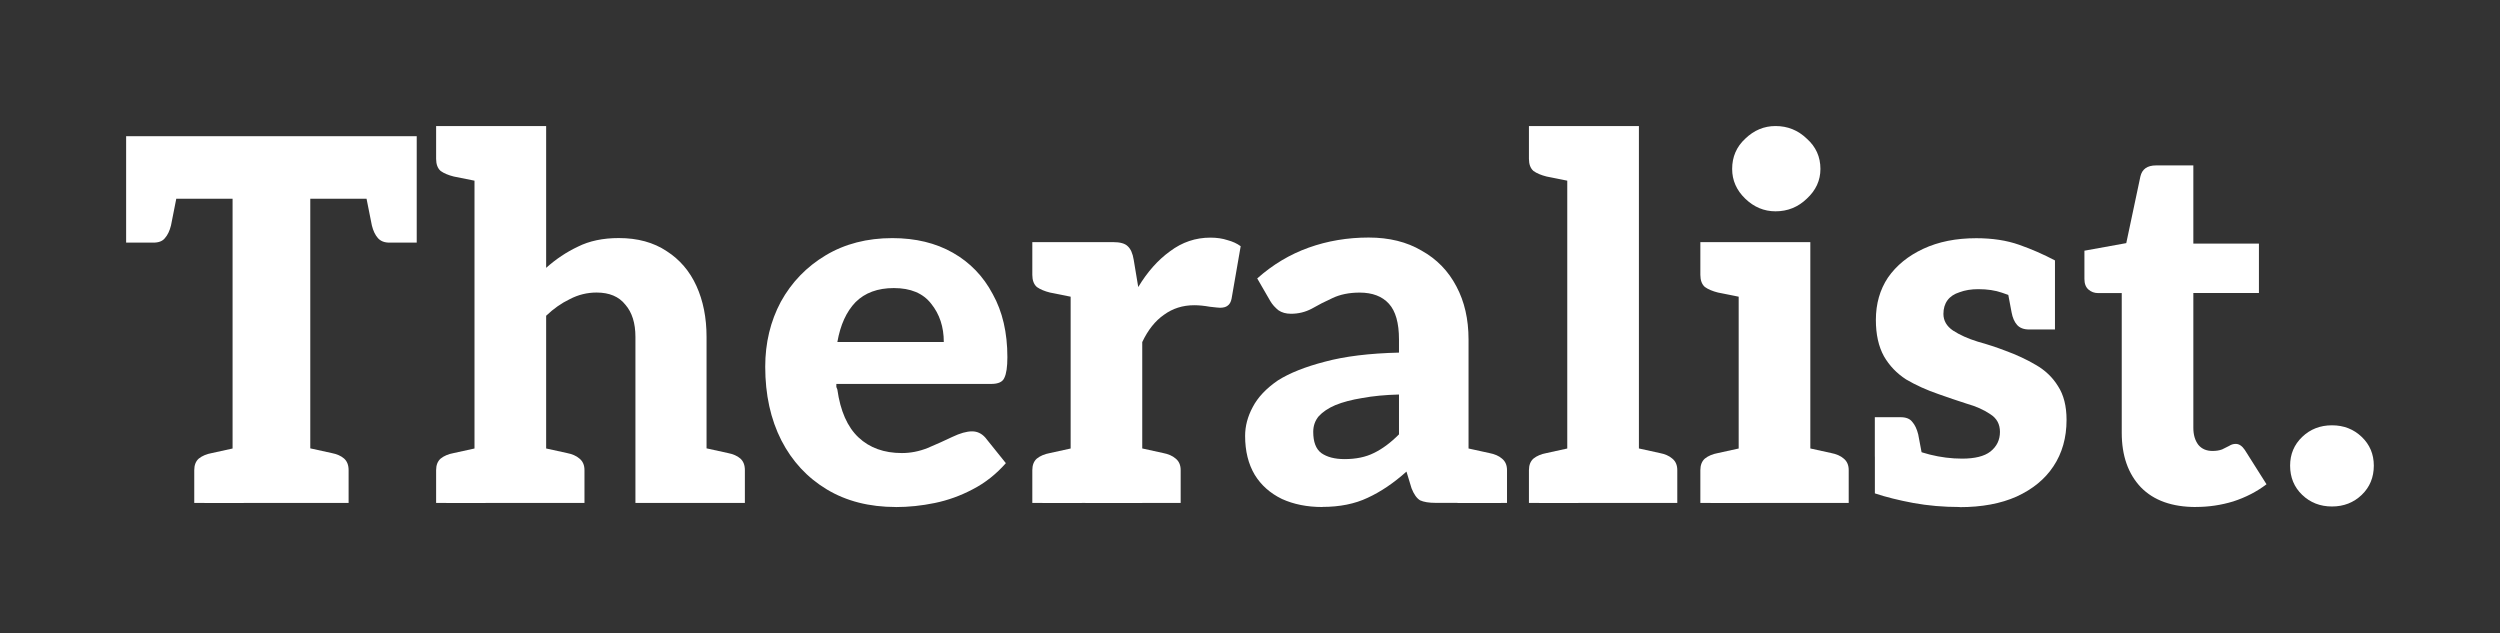
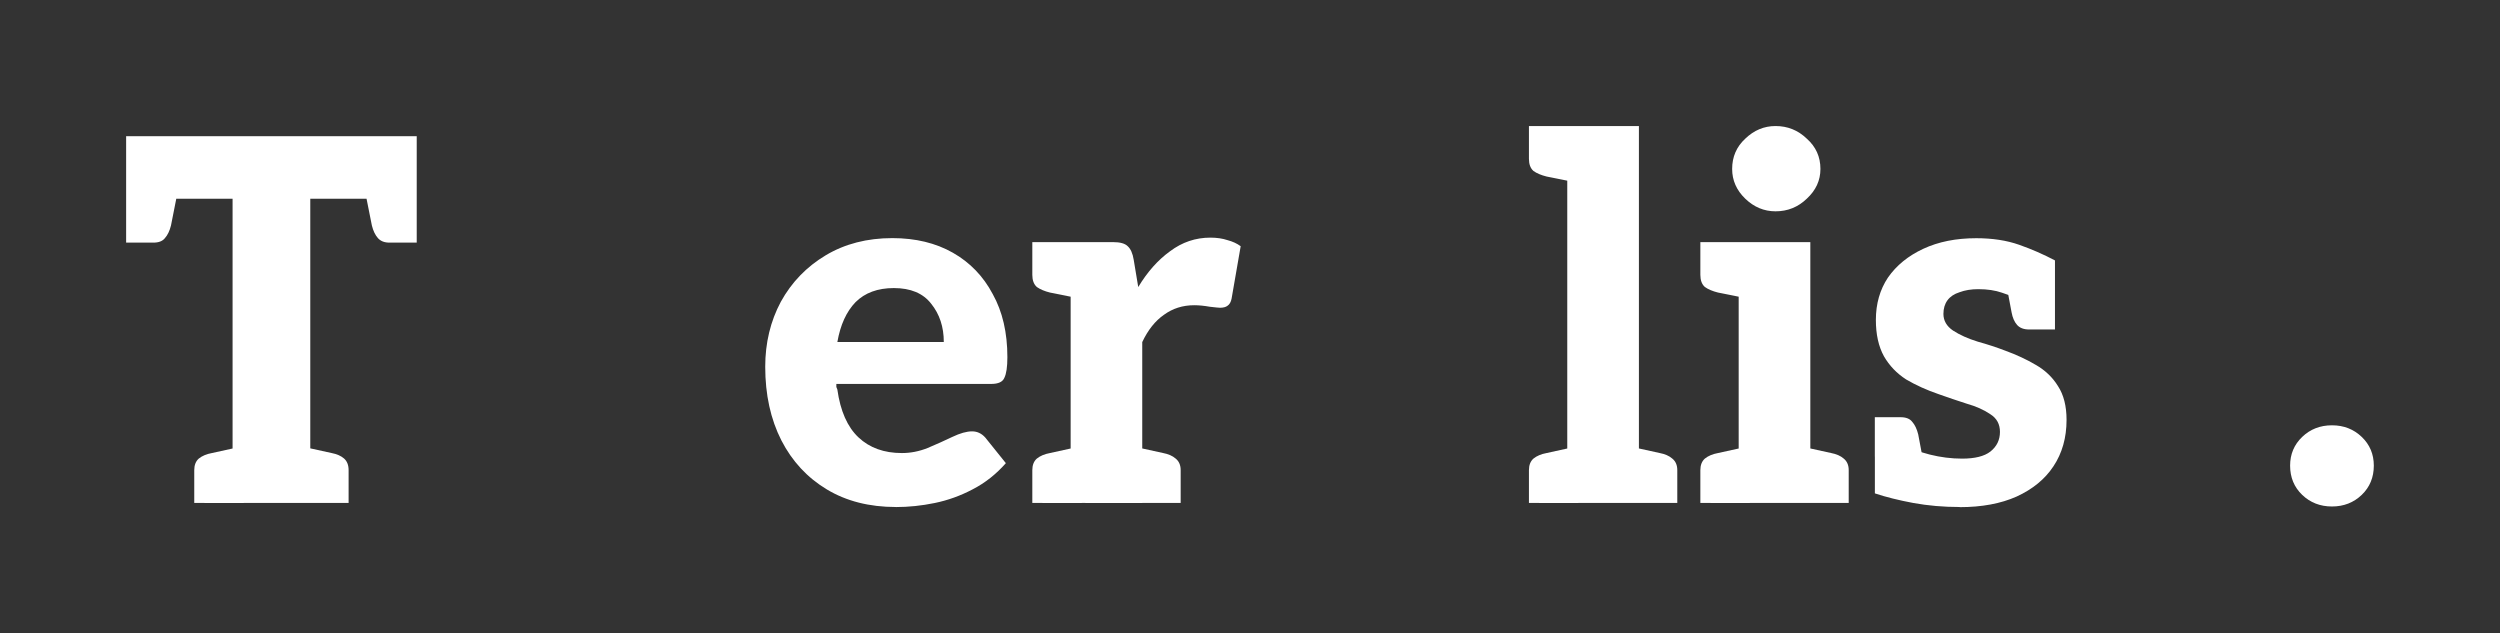
<svg xmlns="http://www.w3.org/2000/svg" width="198.217" height="50.2" viewBox="0 0 52.445 13.282" version="1.1" id="svg8">
  <rect x="0" y="0" width="52.445" height="13.282" fill="#333333" stroke="none" />
  <defs id="defs2" />
  <g id="layer1" transform="translate(-39.52,-152.02)">
    <g style="font-style:normal;font-variant:normal;font-weight:normal;font-stretch:normal;font-size:10.583px;line-height:1.25;font-family:Aleo;-inkscape-font-specification:Aleo;fill:#ffffff;fill-opacity:1;stroke:none;stroke-width:0.265;stroke-miterlimit:4;stroke-dasharray:none;stroke-opacity:1" id="text835" aria-label="Theralist.">
      <path id="path2015" style="font-style:normal;font-variant:normal;font-weight:800;font-stretch:normal;font-family:Aleo;-inkscape-font-specification:'Aleo Ultra-Bold';fill:#ffffff;fill-opacity:1;stroke:none;stroke-width:0.265;stroke-miterlimit:4;stroke-dasharray:none;stroke-opacity:1" d="m 44.399,162.571 v -6.382 h -2.233 v -1.312 h 6.096 v 1.312 h -2.233 v 6.382 z m -0.804,0 v -0.688 q 0,-0.159 0.095,-0.243 0.106,-0.085 0.275,-0.116 l 0.529,-0.116 0.138,1.164 z m 2.201,0 0.148,-1.164 0.529,0.116 q 0.169,0.032 0.265,0.116 0.095,0.085 0.095,0.243 v 0.688 z m 1.365,-6.625 1.101,0.243 v 0.921 h -0.571 q -0.159,0 -0.243,-0.095 -0.085,-0.095 -0.127,-0.265 z m -3.895,0 -0.159,0.804 q -0.042,0.169 -0.127,0.265 -0.074,0.095 -0.243,0.095 h -0.571 v -0.921 z" />
-       <path id="path2017" style="font-style:normal;font-variant:normal;font-weight:800;font-stretch:normal;font-family:Aleo;-inkscape-font-specification:'Aleo Ultra-Bold';fill:#ffffff;fill-opacity:1;stroke:none;stroke-width:0.265;stroke-miterlimit:4;stroke-dasharray:none;stroke-opacity:1" d="m 49.474,162.571 v -7.906 h 1.503 v 2.974 q 0.307,-0.275 0.667,-0.445 0.36,-0.18 0.857,-0.18 0.593,0 1.005,0.275 0.413,0.265 0.624,0.73 0.212,0.466 0.212,1.069 v 3.482 h -1.492 v -3.482 q 0,-0.434 -0.212,-0.677 -0.201,-0.254 -0.603,-0.254 -0.296,0 -0.561,0.138 -0.265,0.127 -0.497,0.349 v 3.926 z m 4.635,0 0.148,-1.164 0.529,0.116 q 0.169,0.032 0.265,0.116 0.095,0.085 0.095,0.243 v 0.688 z m -5.44,0 v -0.688 q 0,-0.159 0.095,-0.243 0.106,-0.085 0.275,-0.116 l 0.529,-0.116 0.138,1.164 z m 1.037,-7.906 -0.138,1.164 -0.529,-0.106 q -0.169,-0.042 -0.275,-0.116 -0.095,-0.085 -0.095,-0.254 v -0.688 z m 1.037,7.906 0.138,-1.164 0.529,0.116 q 0.169,0.032 0.265,0.116 0.106,0.085 0.106,0.243 v 0.688 z" />
      <path id="path2019" style="font-style:normal;font-variant:normal;font-weight:800;font-stretch:normal;font-family:Aleo;-inkscape-font-specification:'Aleo Ultra-Bold';fill:#ffffff;fill-opacity:1;stroke:none;stroke-width:0.265;stroke-miterlimit:4;stroke-dasharray:none;stroke-opacity:1" d="m 58.314,162.656 q -0.836,0 -1.45,-0.37 -0.614,-0.37 -0.952,-1.027 -0.339,-0.667 -0.339,-1.545 0,-0.751 0.328,-1.365 0.339,-0.614 0.942,-0.974 0.603,-0.36 1.397,-0.36 0.73,0 1.27,0.307 0.54,0.307 0.836,0.868 0.307,0.55 0.307,1.323 0,0.307 -0.064,0.434 -0.053,0.127 -0.275,0.127 h -3.249 q 0,0.032 0,0.064 0.011,0.021 0.021,0.053 0.095,0.677 0.444,1.005 0.349,0.328 0.91,0.328 0.275,0 0.54,-0.106 0.275,-0.116 0.519,-0.233 0.243,-0.116 0.413,-0.116 0.159,0 0.275,0.127 l 0.434,0.54 q -0.307,0.349 -0.698,0.55 -0.381,0.201 -0.794,0.286 -0.413,0.085 -0.815,0.085 z m -1.228,-3.461 h 2.233 q 0,-0.476 -0.265,-0.804 -0.254,-0.328 -0.783,-0.328 -0.508,0 -0.804,0.296 -0.286,0.296 -0.381,0.836 z" />
      <path id="path2021" style="font-style:normal;font-variant:normal;font-weight:800;font-stretch:normal;font-family:Aleo;-inkscape-font-specification:'Aleo Ultra-Bold';fill:#ffffff;fill-opacity:1;stroke:none;stroke-width:0.265;stroke-miterlimit:4;stroke-dasharray:none;stroke-opacity:1" d="m 61.98,162.571 v -5.472 h 0.889 q 0.222,0 0.307,0.085 0.095,0.085 0.127,0.286 l 0.095,0.572 q 0.286,-0.476 0.667,-0.751 0.381,-0.286 0.847,-0.286 0.201,0 0.36,0.053 0.159,0.042 0.275,0.127 l -0.191,1.101 q -0.021,0.106 -0.085,0.148 -0.053,0.042 -0.159,0.042 -0.032,0 -0.212,-0.021 -0.18,-0.032 -0.328,-0.032 -0.36,0 -0.635,0.201 -0.275,0.191 -0.455,0.572 v 3.376 z m 1.27,0 0.138,-1.164 0.529,0.116 q 0.169,0.032 0.265,0.116 0.106,0.085 0.106,0.243 v 0.688 z m -2.074,0 v -0.688 q 0,-0.159 0.095,-0.243 0.106,-0.085 0.275,-0.116 l 0.529,-0.116 0.138,1.164 z m 1.037,-5.472 -0.138,1.164 -0.529,-0.106 q -0.169,-0.042 -0.275,-0.116 -0.095,-0.085 -0.095,-0.254 v -0.688 z" />
-       <path id="path2023" style="font-style:normal;font-variant:normal;font-weight:800;font-stretch:normal;font-family:Aleo;-inkscape-font-specification:'Aleo Ultra-Bold';fill:#ffffff;fill-opacity:1;stroke:none;stroke-width:0.265;stroke-miterlimit:4;stroke-dasharray:none;stroke-opacity:1" d="m 67.259,162.656 q -0.476,0 -0.847,-0.169 -0.37,-0.18 -0.571,-0.508 -0.201,-0.339 -0.201,-0.815 0,-0.307 0.159,-0.603 0.159,-0.307 0.529,-0.561 0.37,-0.233 0.984,-0.392 0.624,-0.169 1.556,-0.191 v -0.275 q 0,-0.519 -0.212,-0.751 -0.212,-0.233 -0.614,-0.233 -0.328,0 -0.571,0.116 -0.233,0.106 -0.434,0.222 -0.201,0.106 -0.434,0.106 -0.159,0 -0.265,-0.074 -0.106,-0.085 -0.169,-0.191 l -0.275,-0.476 q 0.487,-0.434 1.079,-0.646 0.593,-0.212 1.259,-0.212 0.646,0 1.111,0.275 0.476,0.265 0.73,0.751 0.254,0.476 0.254,1.111 v 3.429 h -0.688 q -0.212,0 -0.328,-0.053 -0.106,-0.064 -0.18,-0.254 l -0.106,-0.349 q -0.402,0.36 -0.815,0.55 -0.402,0.191 -0.952,0.191 z m 0.466,-1.005 q 0.36,0 0.614,-0.127 0.265,-0.127 0.529,-0.392 v -0.836 q -0.434,0.011 -0.773,0.074 -0.328,0.053 -0.561,0.148 -0.222,0.095 -0.349,0.233 -0.116,0.138 -0.116,0.328 0,0.318 0.169,0.445 0.18,0.127 0.487,0.127 z m 2.371,0.921 0.138,-1.164 0.529,0.116 q 0.169,0.032 0.265,0.116 0.106,0.085 0.106,0.243 v 0.688 z" />
      <path id="path2025" style="font-style:normal;font-variant:normal;font-weight:800;font-stretch:normal;font-family:Aleo;-inkscape-font-specification:'Aleo Ultra-Bold';fill:#ffffff;fill-opacity:1;stroke:none;stroke-width:0.265;stroke-miterlimit:4;stroke-dasharray:none;stroke-opacity:1" d="m 72.398,162.571 v -7.906 h 1.503 v 7.906 z m -0.804,0 v -0.688 q 0,-0.159 0.095,-0.243 0.106,-0.085 0.275,-0.116 l 0.529,-0.116 0.138,1.164 z m 2.074,0 0.138,-1.164 0.529,0.116 q 0.169,0.032 0.265,0.116 0.106,0.085 0.106,0.243 v 0.688 z m -1.037,-7.906 -0.138,1.164 -0.529,-0.106 q -0.169,-0.042 -0.275,-0.116 -0.095,-0.085 -0.095,-0.254 v -0.688 z" />
      <path id="path2027" style="font-style:normal;font-variant:normal;font-weight:800;font-stretch:normal;font-family:Aleo;-inkscape-font-specification:'Aleo Ultra-Bold';fill:#ffffff;fill-opacity:1;stroke:none;stroke-width:0.265;stroke-miterlimit:4;stroke-dasharray:none;stroke-opacity:1" d="m 75.994,162.571 v -5.472 h 1.503 v 5.472 z m -0.804,0 v -0.688 q 0,-0.159 0.095,-0.243 0.106,-0.085 0.275,-0.116 l 0.529,-0.116 0.138,1.164 z m 2.074,0 0.138,-1.164 0.529,0.116 q 0.169,0.032 0.265,0.116 0.106,0.085 0.106,0.243 v 0.688 z m -1.037,-5.472 -0.138,1.164 -0.529,-0.106 q -0.169,-0.042 -0.275,-0.116 -0.095,-0.085 -0.095,-0.254 v -0.688 z m 0.54,-0.646 q -0.36,0 -0.635,-0.265 -0.275,-0.265 -0.275,-0.624 0,-0.381 0.275,-0.635 0.275,-0.265 0.635,-0.265 0.381,0 0.656,0.265 0.286,0.254 0.286,0.635 0,0.36 -0.286,0.624 -0.275,0.265 -0.656,0.265 z" />
      <path id="path2029" style="font-style:normal;font-variant:normal;font-weight:800;font-stretch:normal;font-family:Aleo;-inkscape-font-specification:'Aleo Ultra-Bold';fill:#ffffff;fill-opacity:1;stroke:none;stroke-width:0.265;stroke-miterlimit:4;stroke-dasharray:none;stroke-opacity:1" d="m 80.629,162.656 q -0.508,0 -0.974,-0.085 -0.455,-0.085 -0.804,-0.201 v -0.931 l 0.698,-0.074 q 0.116,0.106 0.455,0.191 0.339,0.085 0.677,0.085 0.402,0 0.593,-0.148 0.201,-0.159 0.201,-0.413 0,-0.243 -0.201,-0.37 -0.201,-0.138 -0.497,-0.222 -0.296,-0.095 -0.593,-0.201 -0.37,-0.127 -0.677,-0.307 -0.296,-0.191 -0.466,-0.487 -0.169,-0.307 -0.169,-0.762 0,-0.508 0.254,-0.889 0.265,-0.381 0.741,-0.603 0.476,-0.222 1.111,-0.222 0.508,0 0.9,0.138 0.392,0.138 0.751,0.328 v 0.677 l -0.72,0.138 q -0.18,-0.064 -0.392,-0.138 -0.212,-0.074 -0.497,-0.074 -0.222,0 -0.392,0.064 -0.169,0.053 -0.254,0.169 -0.085,0.116 -0.085,0.286 0,0.212 0.201,0.349 0.212,0.138 0.519,0.233 0.307,0.085 0.582,0.191 0.349,0.127 0.635,0.296 0.296,0.169 0.466,0.445 0.18,0.275 0.18,0.709 0,0.561 -0.275,0.974 -0.265,0.402 -0.773,0.635 -0.497,0.222 -1.196,0.222 z m 0.952,-4.815 1.048,0.265 v 0.826 H 82.089 q -0.169,0 -0.254,-0.095 -0.085,-0.095 -0.116,-0.265 z m -1.683,4.022 -1.048,-0.265 v -0.826 h 0.54 q 0.169,0 0.243,0.095 0.085,0.095 0.127,0.265 z" />
-       <path id="path2031" style="font-style:normal;font-variant:normal;font-weight:800;font-stretch:normal;font-family:Aleo;-inkscape-font-specification:'Aleo Ultra-Bold';fill:#ffffff;fill-opacity:1;stroke:none;stroke-width:0.265;stroke-miterlimit:4;stroke-dasharray:none;stroke-opacity:1" d="m 85.586,162.656 q -0.751,0 -1.154,-0.413 -0.402,-0.423 -0.402,-1.143 v -2.932 h -0.497 q -0.116,0 -0.201,-0.074 -0.085,-0.074 -0.085,-0.222 v -0.593 l 0.878,-0.159 0.296,-1.397 q 0.053,-0.233 0.328,-0.233 h 0.783 v 1.64 h 1.376 v 1.037 h -1.376 v 2.826 q 0,0.222 0.106,0.36 0.106,0.127 0.296,0.127 0.116,0 0.201,-0.032 0.085,-0.042 0.148,-0.074 0.064,-0.042 0.138,-0.042 0.106,0 0.191,0.127 l 0.455,0.72 q -0.307,0.233 -0.698,0.36 -0.381,0.116 -0.783,0.116 z" />
      <path id="path2033" style="font-style:normal;font-variant:normal;font-weight:800;font-stretch:normal;font-family:Aleo;-inkscape-font-specification:'Aleo Ultra-Bold';fill:#ffffff;fill-opacity:1;stroke:none;stroke-width:0.265;stroke-miterlimit:4;stroke-dasharray:none;stroke-opacity:1" d="m 88.44,162.645 q -0.37,0 -0.624,-0.243 -0.254,-0.243 -0.254,-0.614 0,-0.36 0.254,-0.603 0.254,-0.243 0.624,-0.243 0.37,0 0.624,0.243 0.254,0.243 0.254,0.603 0,0.37 -0.254,0.614 -0.254,0.243 -0.624,0.243 z" />
    </g>
  </g>
</svg>